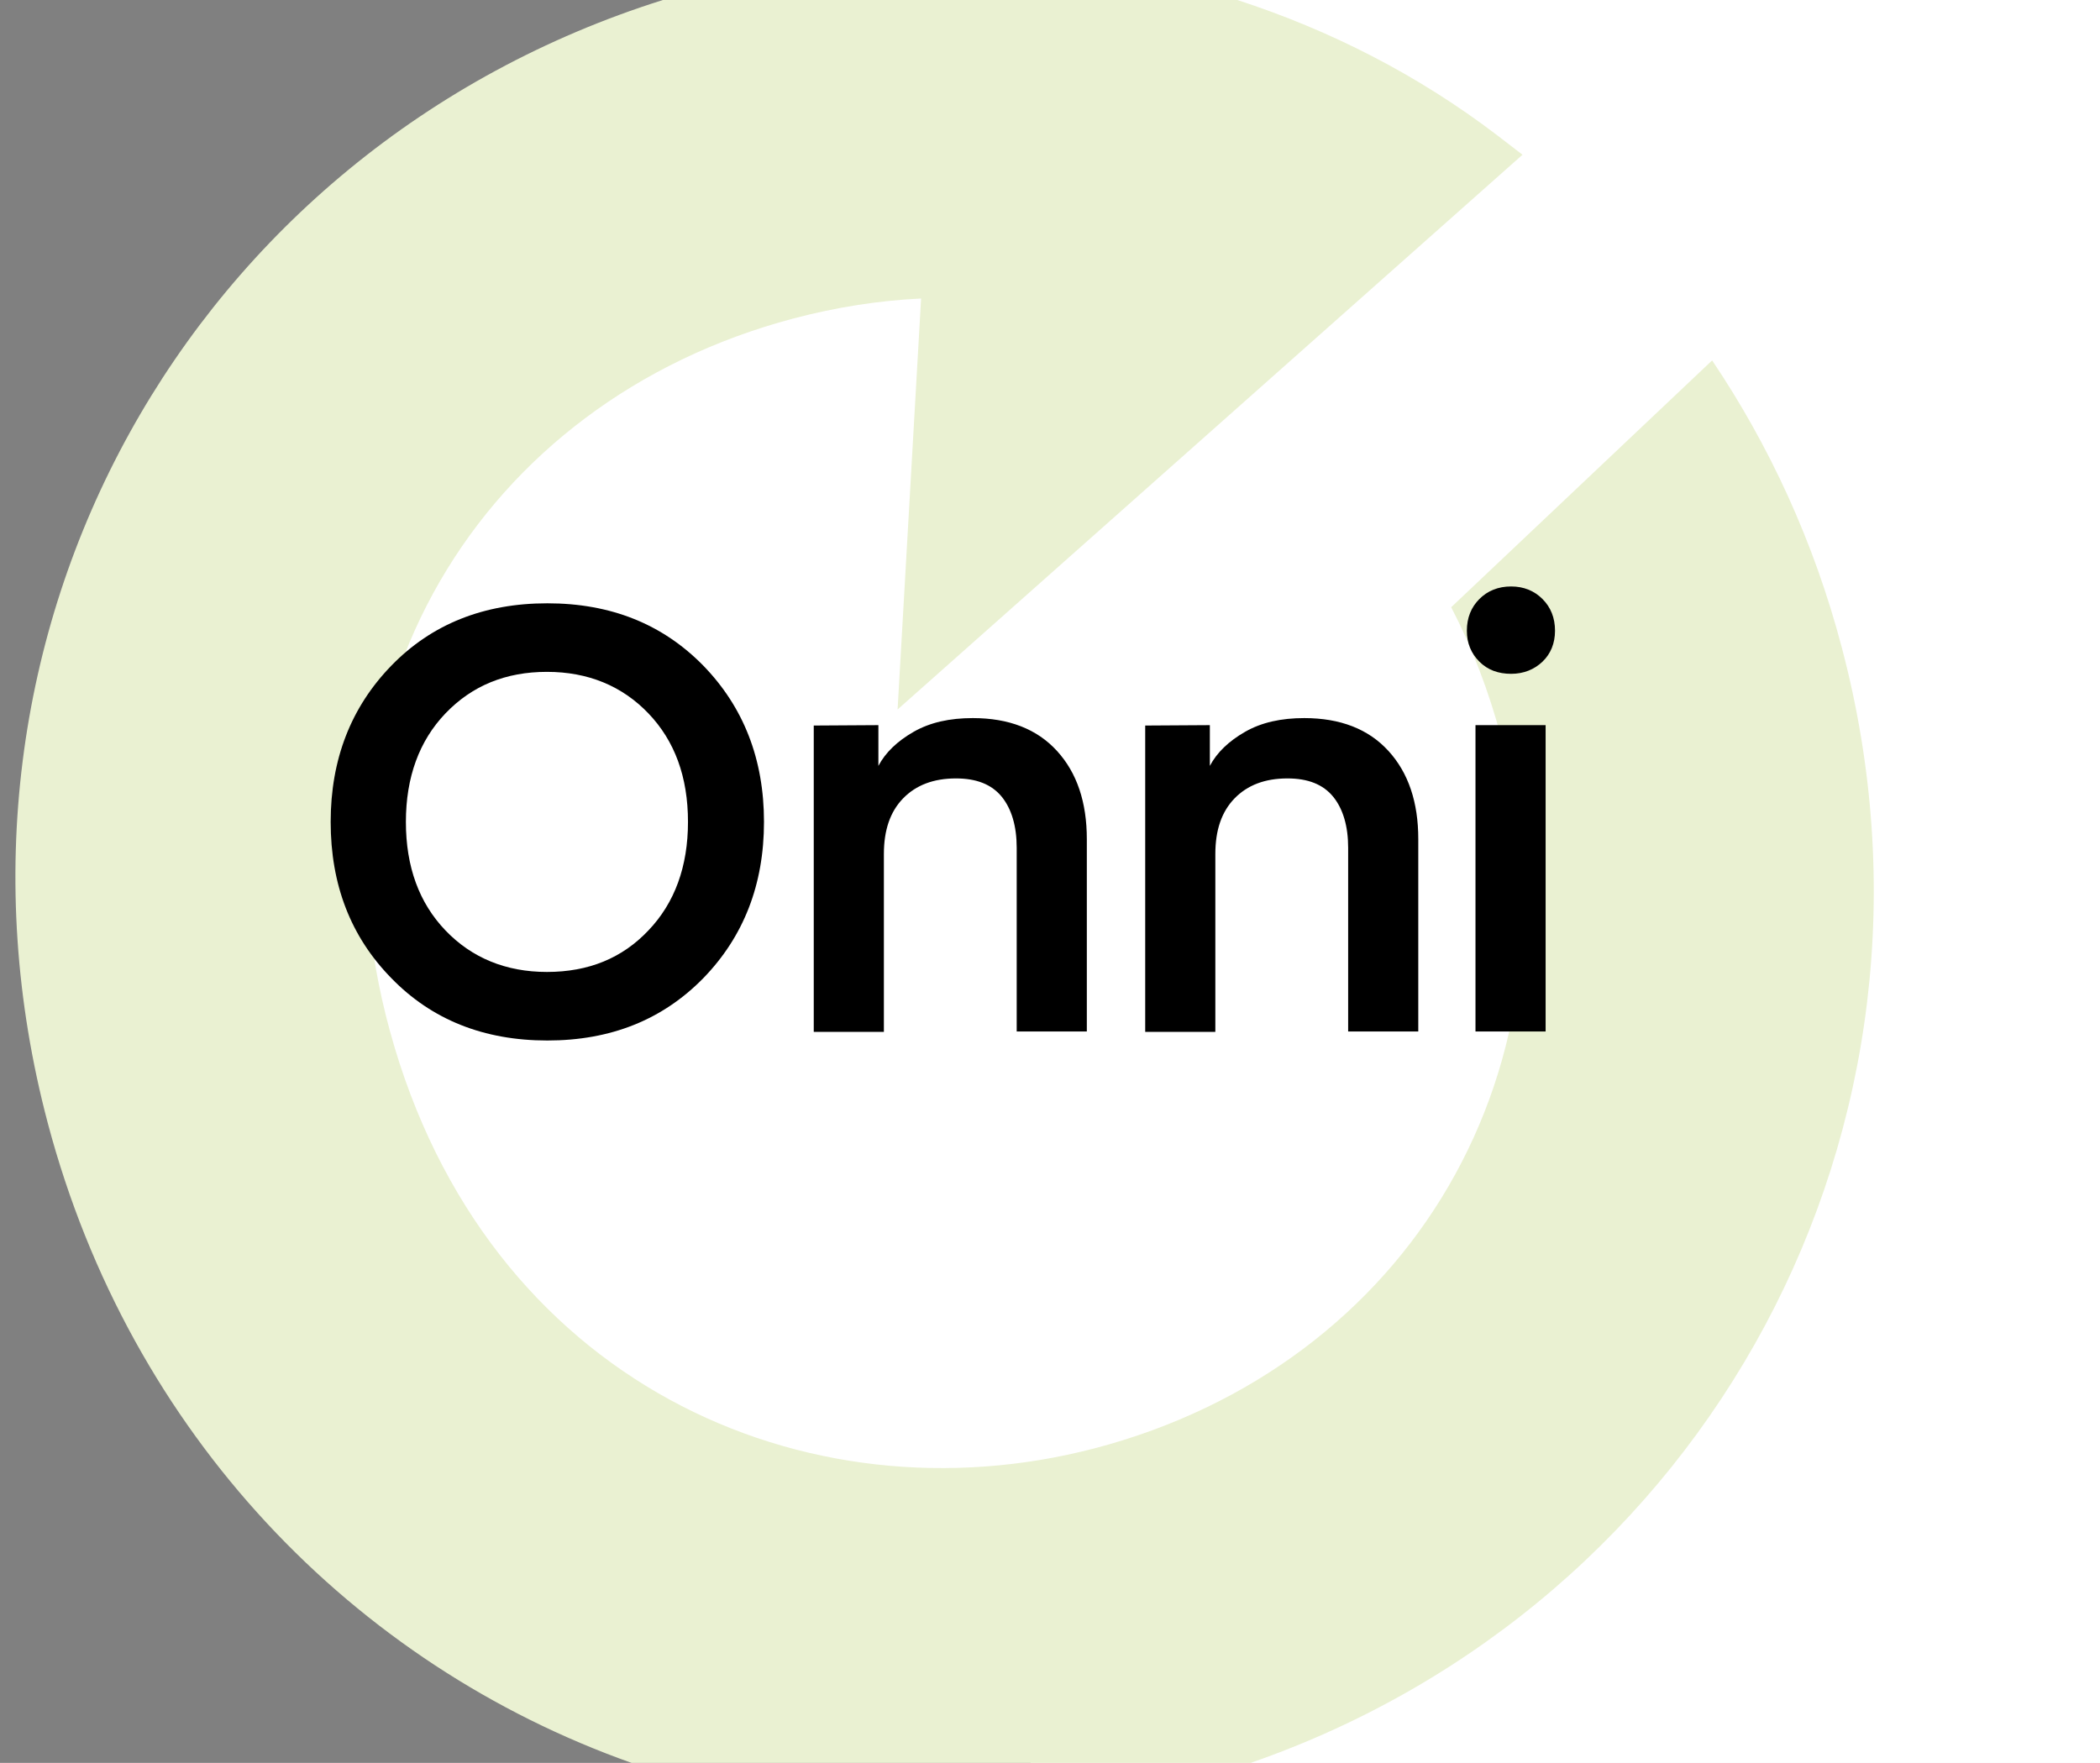
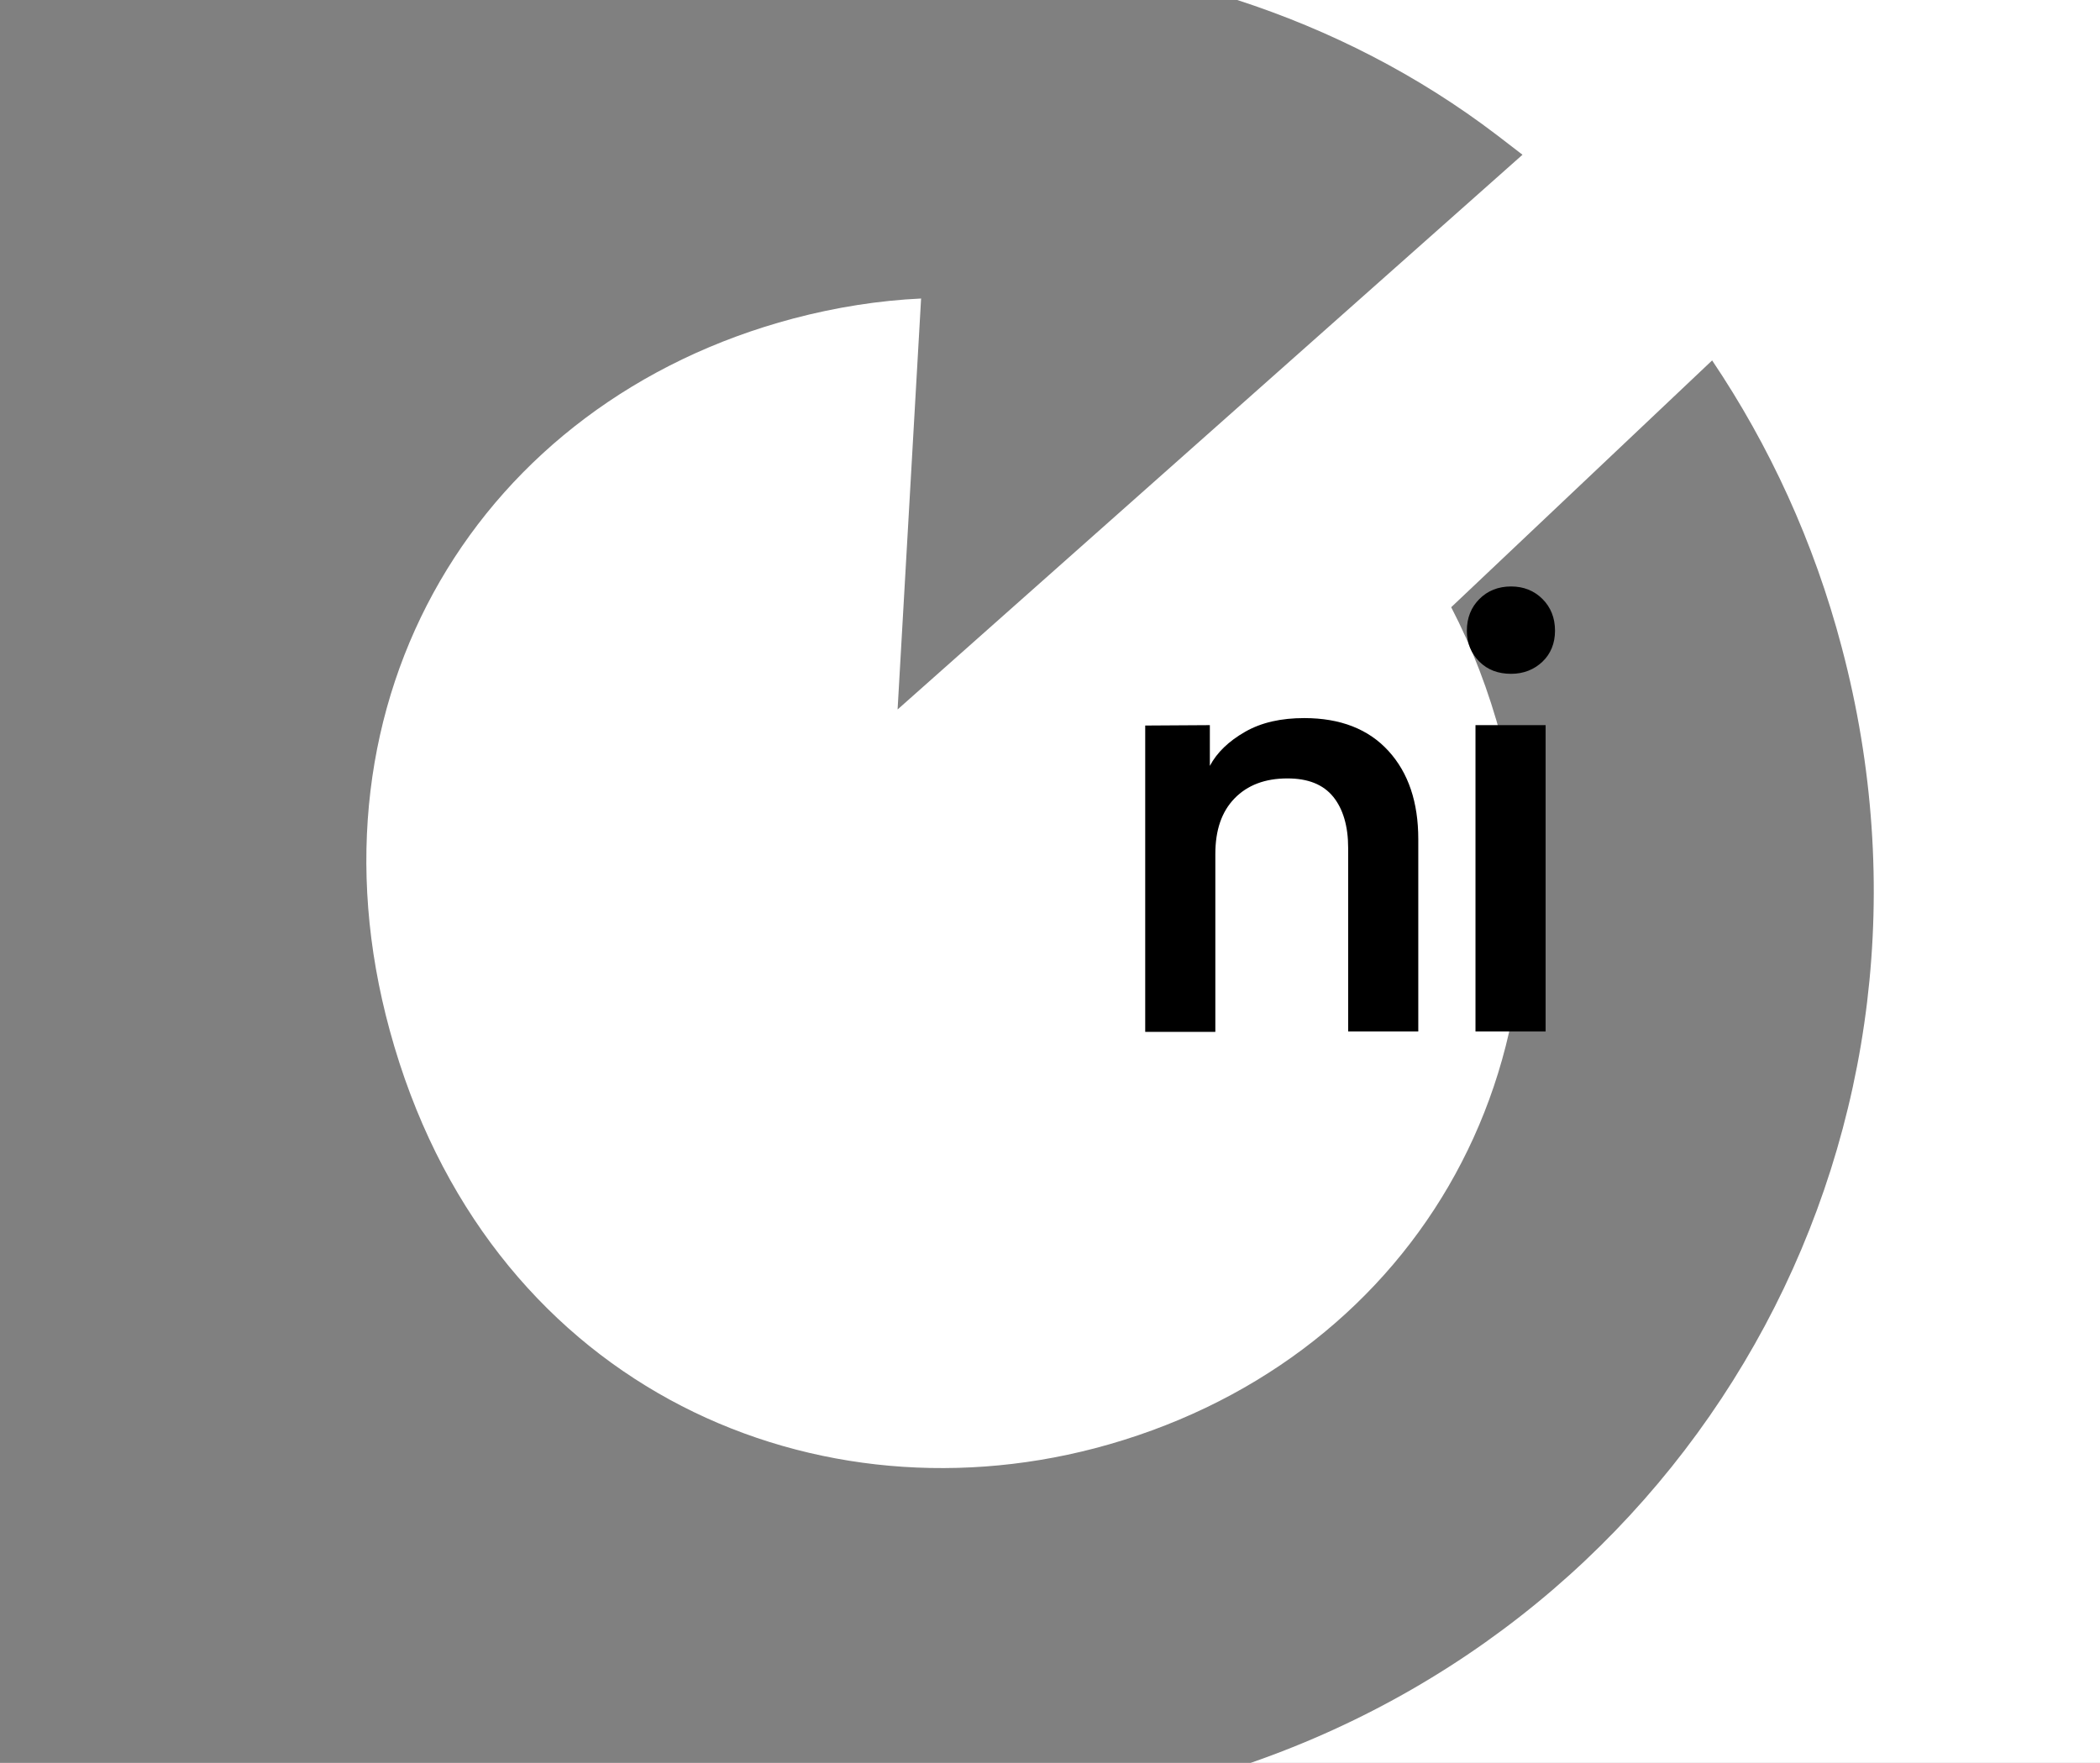
<svg xmlns="http://www.w3.org/2000/svg" version="1.1" id="Layer_1" x="0px" y="0px" viewBox="0 0 536 450" style="enable-background:new 0 0 536 450;" xml:space="preserve">
  <rect x="0" y="0" width="536" height="450" fill="#808080" stroke="none" />
  <style type="text/css">
	.st0{fill:#FFFFFF;}
	.st1{fill:#EAF1D2;}
</style>
  <g>
    <path class="st0" d="M315.8,0c23.7,7.7,46.1,19.1,66.3,34.5l6.5,5L229.1,181.1l6-104.9c-10.7,0.5-21.6,2.2-32.6,5.1   c-80,21.2-126.2,97-103,181.8c24.5,89.7,106,125.9,179.9,106.6c80.1-21,126.1-96.9,103.8-181.3c-3.2-12-7.5-23.2-12.8-33.4L437,92   c14.6,21.7,26,46.3,33.1,73.3c32.4,122.5-34.5,244.3-150.9,284.7H536V0H315.8z" />
-     <path class="st0" d="M315.8,0L101.7,88L59.2,204c0,0,48.5,182,50.8,182.7s163.7,26,163.7,26L263,450h273V0H315.8z" />
  </g>
  <g>
    <g>
-       <path class="st1" d="M319.2,450h-158c-70.8-25.1-127.9-83.8-149-163.3C-21,161.3,48.7,37.9,169.2,0h146.6    c23.7,7.7,46.1,19.1,66.3,34.5l6.5,5L229.1,181.1l6-104.9c-10.7,0.5-21.6,2.2-32.6,5.1c-80,21.2-126.2,97-103,181.8    c24.5,89.7,106,125.9,179.9,106.6c80.1-21,126.1-96.9,103.8-181.3c-3.2-12-7.5-23.2-12.8-33.4L437,92c14.6,21.7,26,46.3,33.1,73.3    C502.5,287.8,435.6,409.6,319.2,450z" />
-     </g>
+       </g>
  </g>
  <g id="Layer_3">
    <g>
-       <path d="M99.9,249.7c-10.4-10.6-15.5-23.9-15.5-39.9s5.2-29.3,15.5-39.9c10.3-10.6,23.6-15.9,39.8-15.9s29.4,5.3,39.8,15.9    c10.3,10.6,15.5,23.9,15.5,39.9s-5.2,29.3-15.5,39.9c-10.4,10.6-23.6,15.9-39.8,15.9C123.5,265.6,110.2,260.3,99.9,249.7z     M113.7,182.1c-6.7,7-10.1,16.3-10.1,27.7c0,11.5,3.4,20.7,10.1,27.7s15.4,10.6,25.9,10.6c10.6,0,19.2-3.5,25.9-10.6    c6.7-7,10.1-16.3,10.1-27.7c0-11.5-3.4-20.7-10.1-27.7c-6.7-7-15.4-10.6-25.9-10.6C129.1,171.5,120.5,175,113.7,182.1z" />
-       <path d="M224.2,185.1v10.4c1.8-3.4,4.8-6.3,9-8.7s9.2-3.5,15.1-3.5c9.2,0,16.4,2.8,21.5,8.4c5.1,5.6,7.6,13.1,7.6,22.5v49.1h-17.9    v-46.9c0-5.5-1.3-9.9-3.8-13c-2.6-3.2-6.5-4.7-11.7-4.7c-5.7,0-10.2,1.7-13.5,5.1c-3.3,3.4-4.9,8.1-4.9,14.2v45.4h-17.9v-78.2    L224.2,185.1L224.2,185.1z" />
      <path d="M308.8,185.1v10.4c1.8-3.4,4.8-6.3,9-8.7s9.2-3.5,15.1-3.5c9.2,0,16.4,2.8,21.5,8.4c5.1,5.6,7.6,13.1,7.6,22.5v49.1h-17.9    v-46.9c0-5.5-1.3-9.9-3.8-13c-2.6-3.2-6.5-4.7-11.7-4.7c-5.7,0-10.2,1.7-13.5,5.1c-3.3,3.4-4.9,8.1-4.9,14.2v45.4h-17.9v-78.2    L308.8,185.1L308.8,185.1z" />
      <path d="M385.7,172c-3.3,0-6-1-8.1-3.1s-3.2-4.7-3.2-7.9c0-3.3,1.1-6,3.2-8.1s4.8-3.2,8.1-3.2c3.2,0,5.9,1.1,8,3.2    c2.1,2.1,3.2,4.8,3.2,8.1c0,3.2-1.1,5.9-3.2,7.9S388.9,172,385.7,172z M376.6,263.3v-78.2h17.9v78.2H376.6z" />
    </g>
  </g>
</svg>